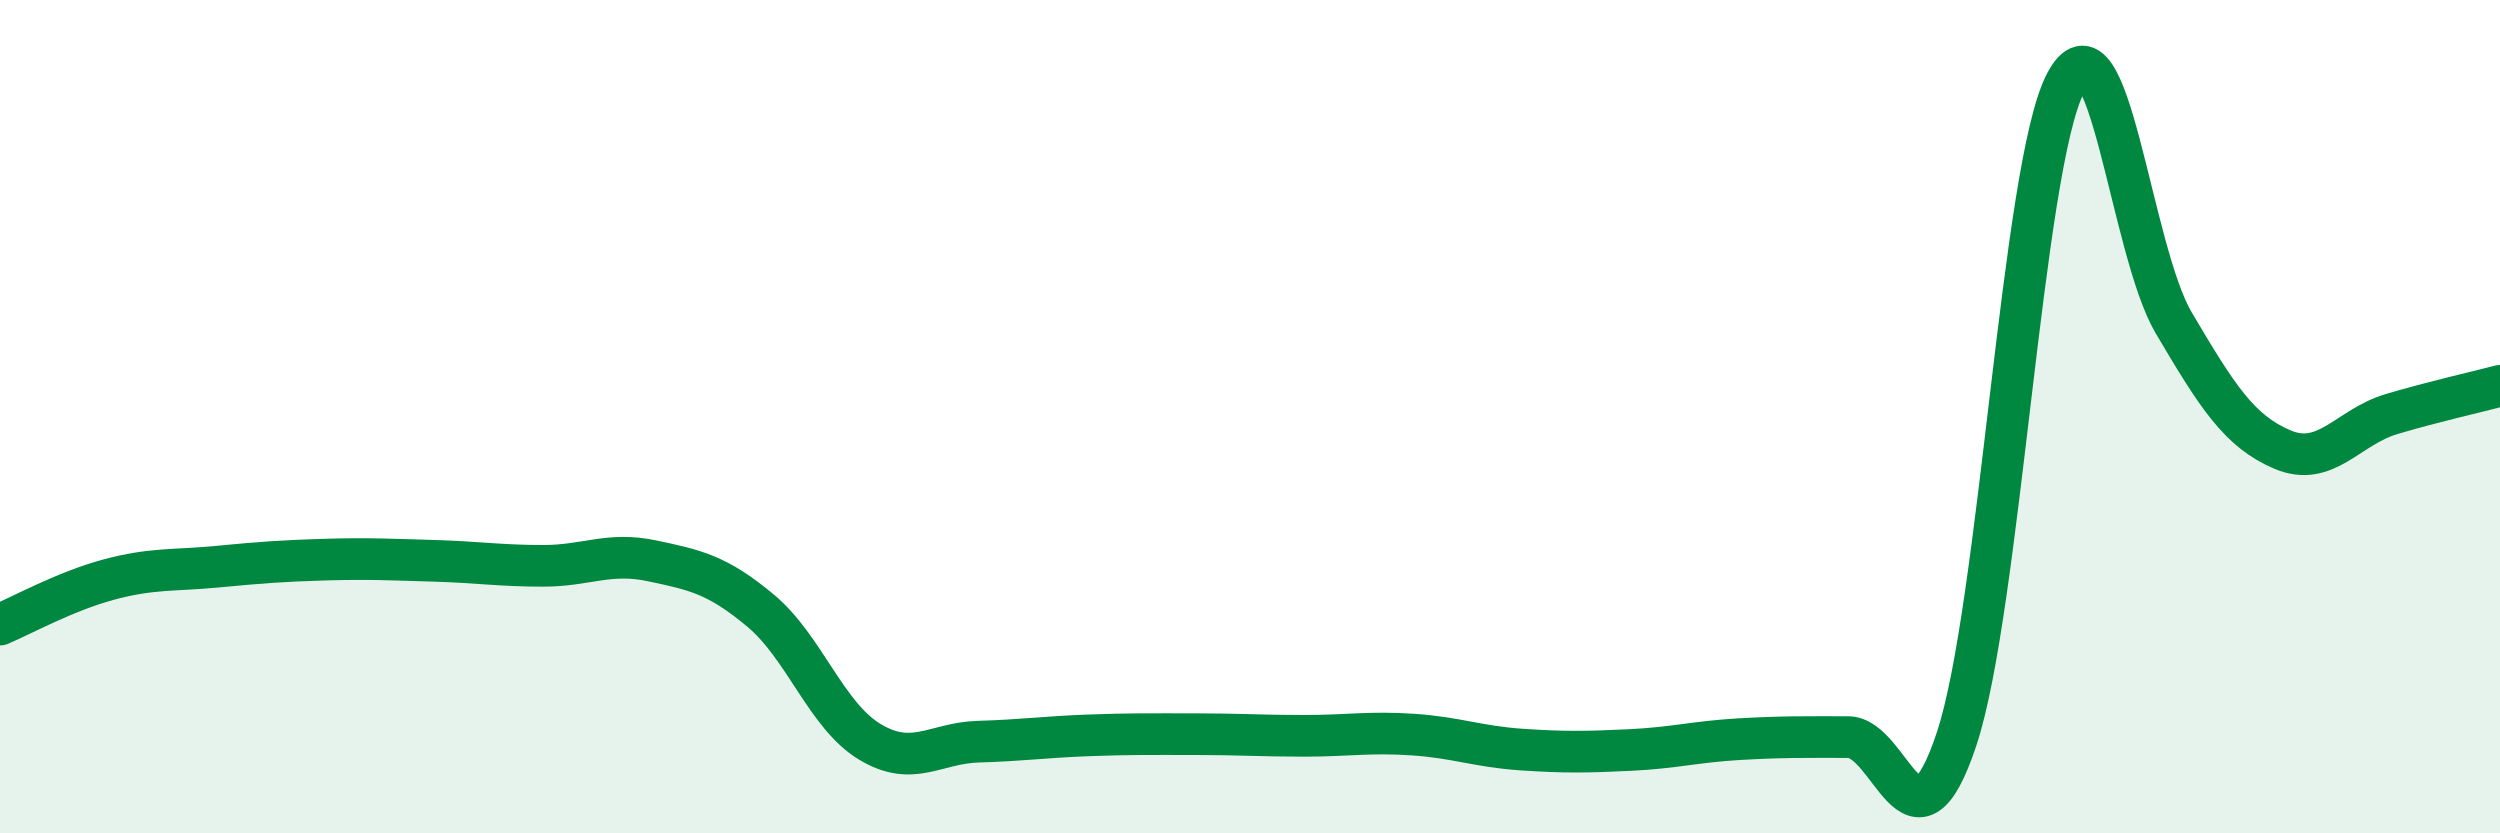
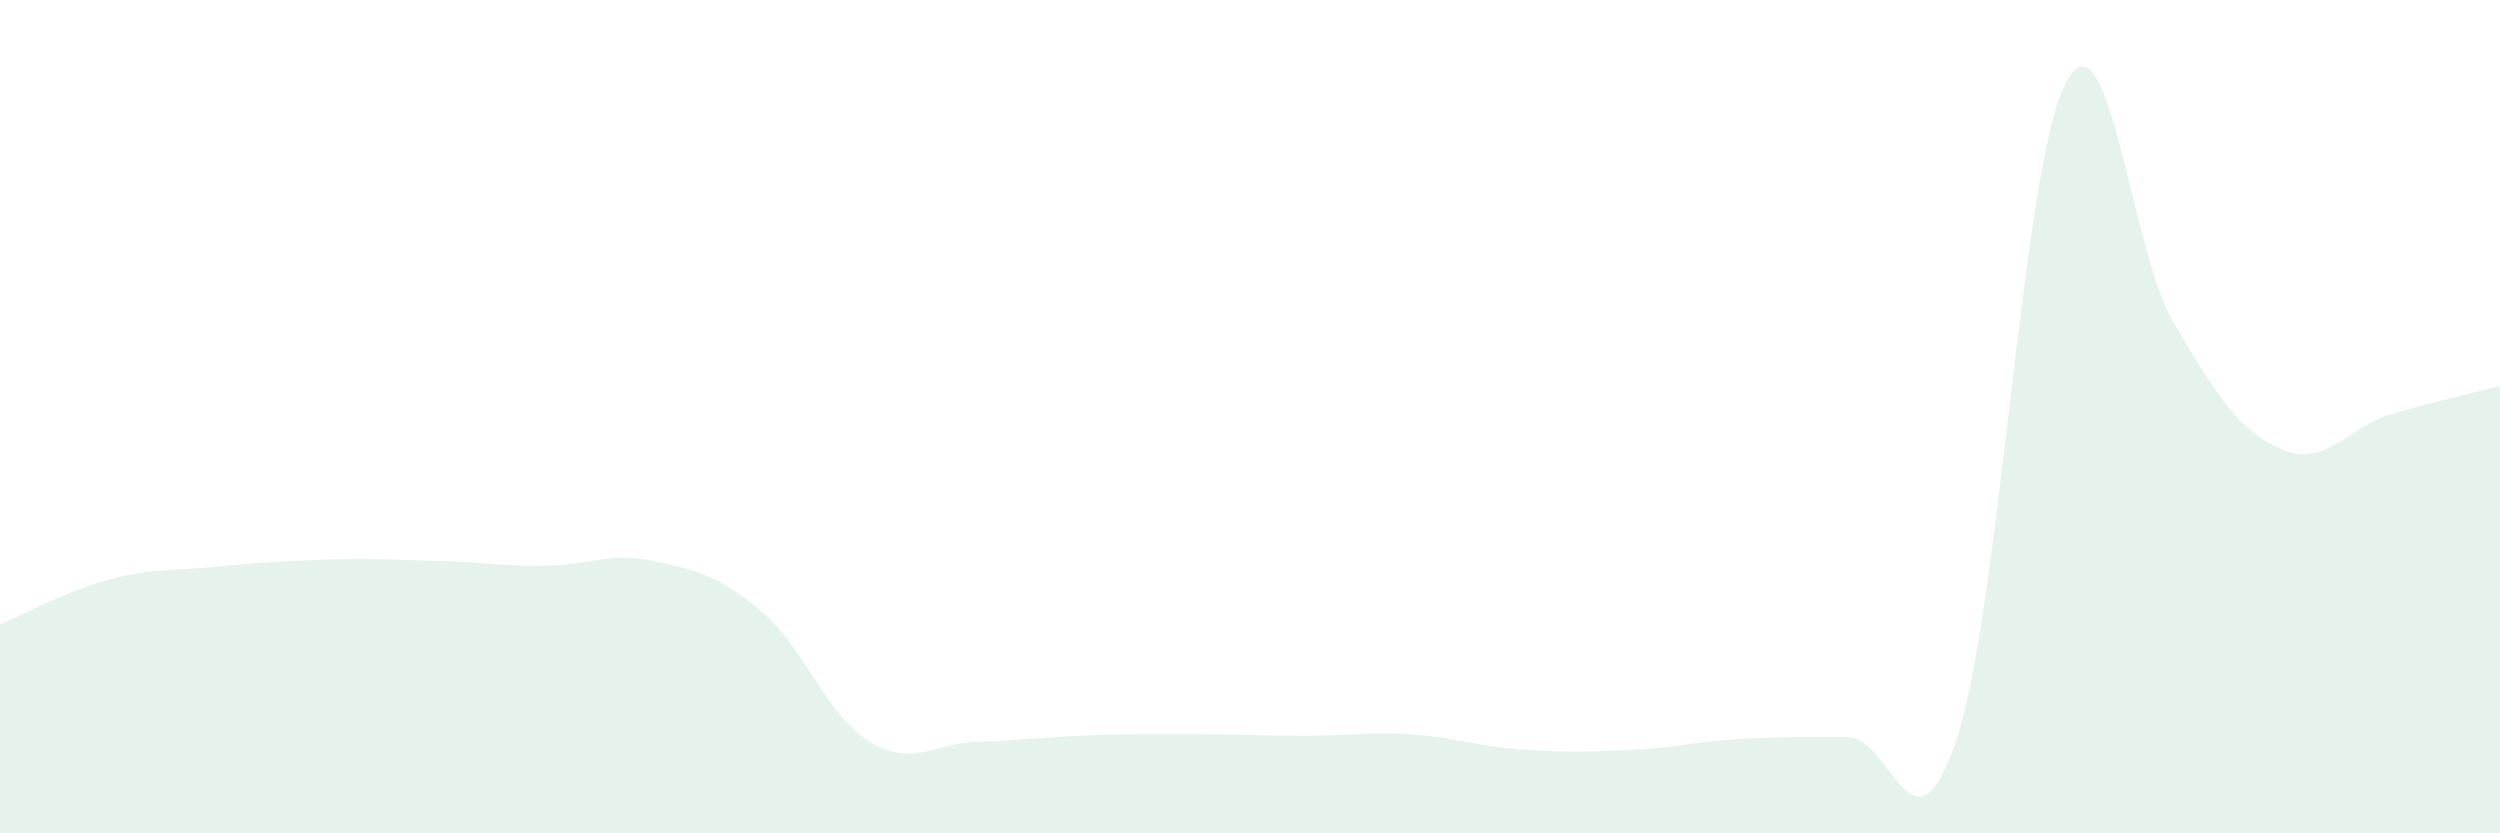
<svg xmlns="http://www.w3.org/2000/svg" width="60" height="20" viewBox="0 0 60 20">
  <path d="M 0,14.99 C 0.52,14.77 1.57,14.19 2.61,13.91 C 3.65,13.63 4.18,13.7 5.22,13.6 C 6.26,13.5 6.79,13.46 7.83,13.43 C 8.87,13.4 9.39,13.43 10.43,13.46 C 11.47,13.49 12,13.58 13.04,13.58 C 14.08,13.58 14.61,13.24 15.65,13.46 C 16.69,13.68 17.22,13.79 18.26,14.66 C 19.3,15.53 19.83,17.17 20.87,17.8 C 21.91,18.43 22.44,17.83 23.48,17.8 C 24.52,17.77 25.05,17.69 26.09,17.65 C 27.13,17.61 27.66,17.62 28.7,17.62 C 29.74,17.62 30.26,17.66 31.3,17.66 C 32.34,17.66 32.87,17.56 33.91,17.63 C 34.95,17.7 35.48,17.92 36.52,17.99 C 37.56,18.06 38.09,18.05 39.13,18 C 40.17,17.95 40.7,17.8 41.74,17.74 C 42.78,17.68 43.31,17.69 44.35,17.69 C 45.39,17.69 45.92,20.87 46.96,17.73 C 48,14.59 48.53,4 49.57,2 C 50.61,0 51.13,5.99 52.17,7.75 C 53.21,9.51 53.74,10.35 54.78,10.79 C 55.82,11.23 56.35,10.25 57.39,9.94 C 58.43,9.63 59.48,9.4 60,9.26L60 20L0 20Z" fill="#008740" opacity="0.1" stroke-linecap="round" stroke-linejoin="round" />
-   <path d="M 0,14.99 C 0.52,14.77 1.57,14.19 2.61,13.91 C 3.65,13.63 4.18,13.7 5.22,13.6 C 6.26,13.5 6.79,13.46 7.83,13.43 C 8.87,13.4 9.39,13.43 10.43,13.46 C 11.47,13.49 12,13.58 13.04,13.58 C 14.08,13.58 14.61,13.24 15.65,13.46 C 16.69,13.68 17.22,13.79 18.26,14.66 C 19.3,15.53 19.83,17.17 20.87,17.8 C 21.91,18.43 22.44,17.83 23.48,17.8 C 24.52,17.77 25.05,17.69 26.09,17.65 C 27.13,17.61 27.66,17.62 28.7,17.62 C 29.74,17.62 30.26,17.66 31.3,17.66 C 32.34,17.66 32.87,17.56 33.91,17.63 C 34.95,17.7 35.48,17.92 36.52,17.99 C 37.56,18.06 38.09,18.05 39.13,18 C 40.17,17.95 40.7,17.8 41.74,17.74 C 42.78,17.68 43.31,17.69 44.35,17.69 C 45.39,17.69 45.92,20.87 46.96,17.73 C 48,14.59 48.53,4 49.57,2 C 50.61,0 51.13,5.99 52.17,7.75 C 53.21,9.51 53.74,10.35 54.78,10.79 C 55.82,11.23 56.35,10.25 57.39,9.94 C 58.43,9.63 59.48,9.4 60,9.26" stroke="#008740" stroke-width="1" fill="none" stroke-linecap="round" stroke-linejoin="round" />
</svg>